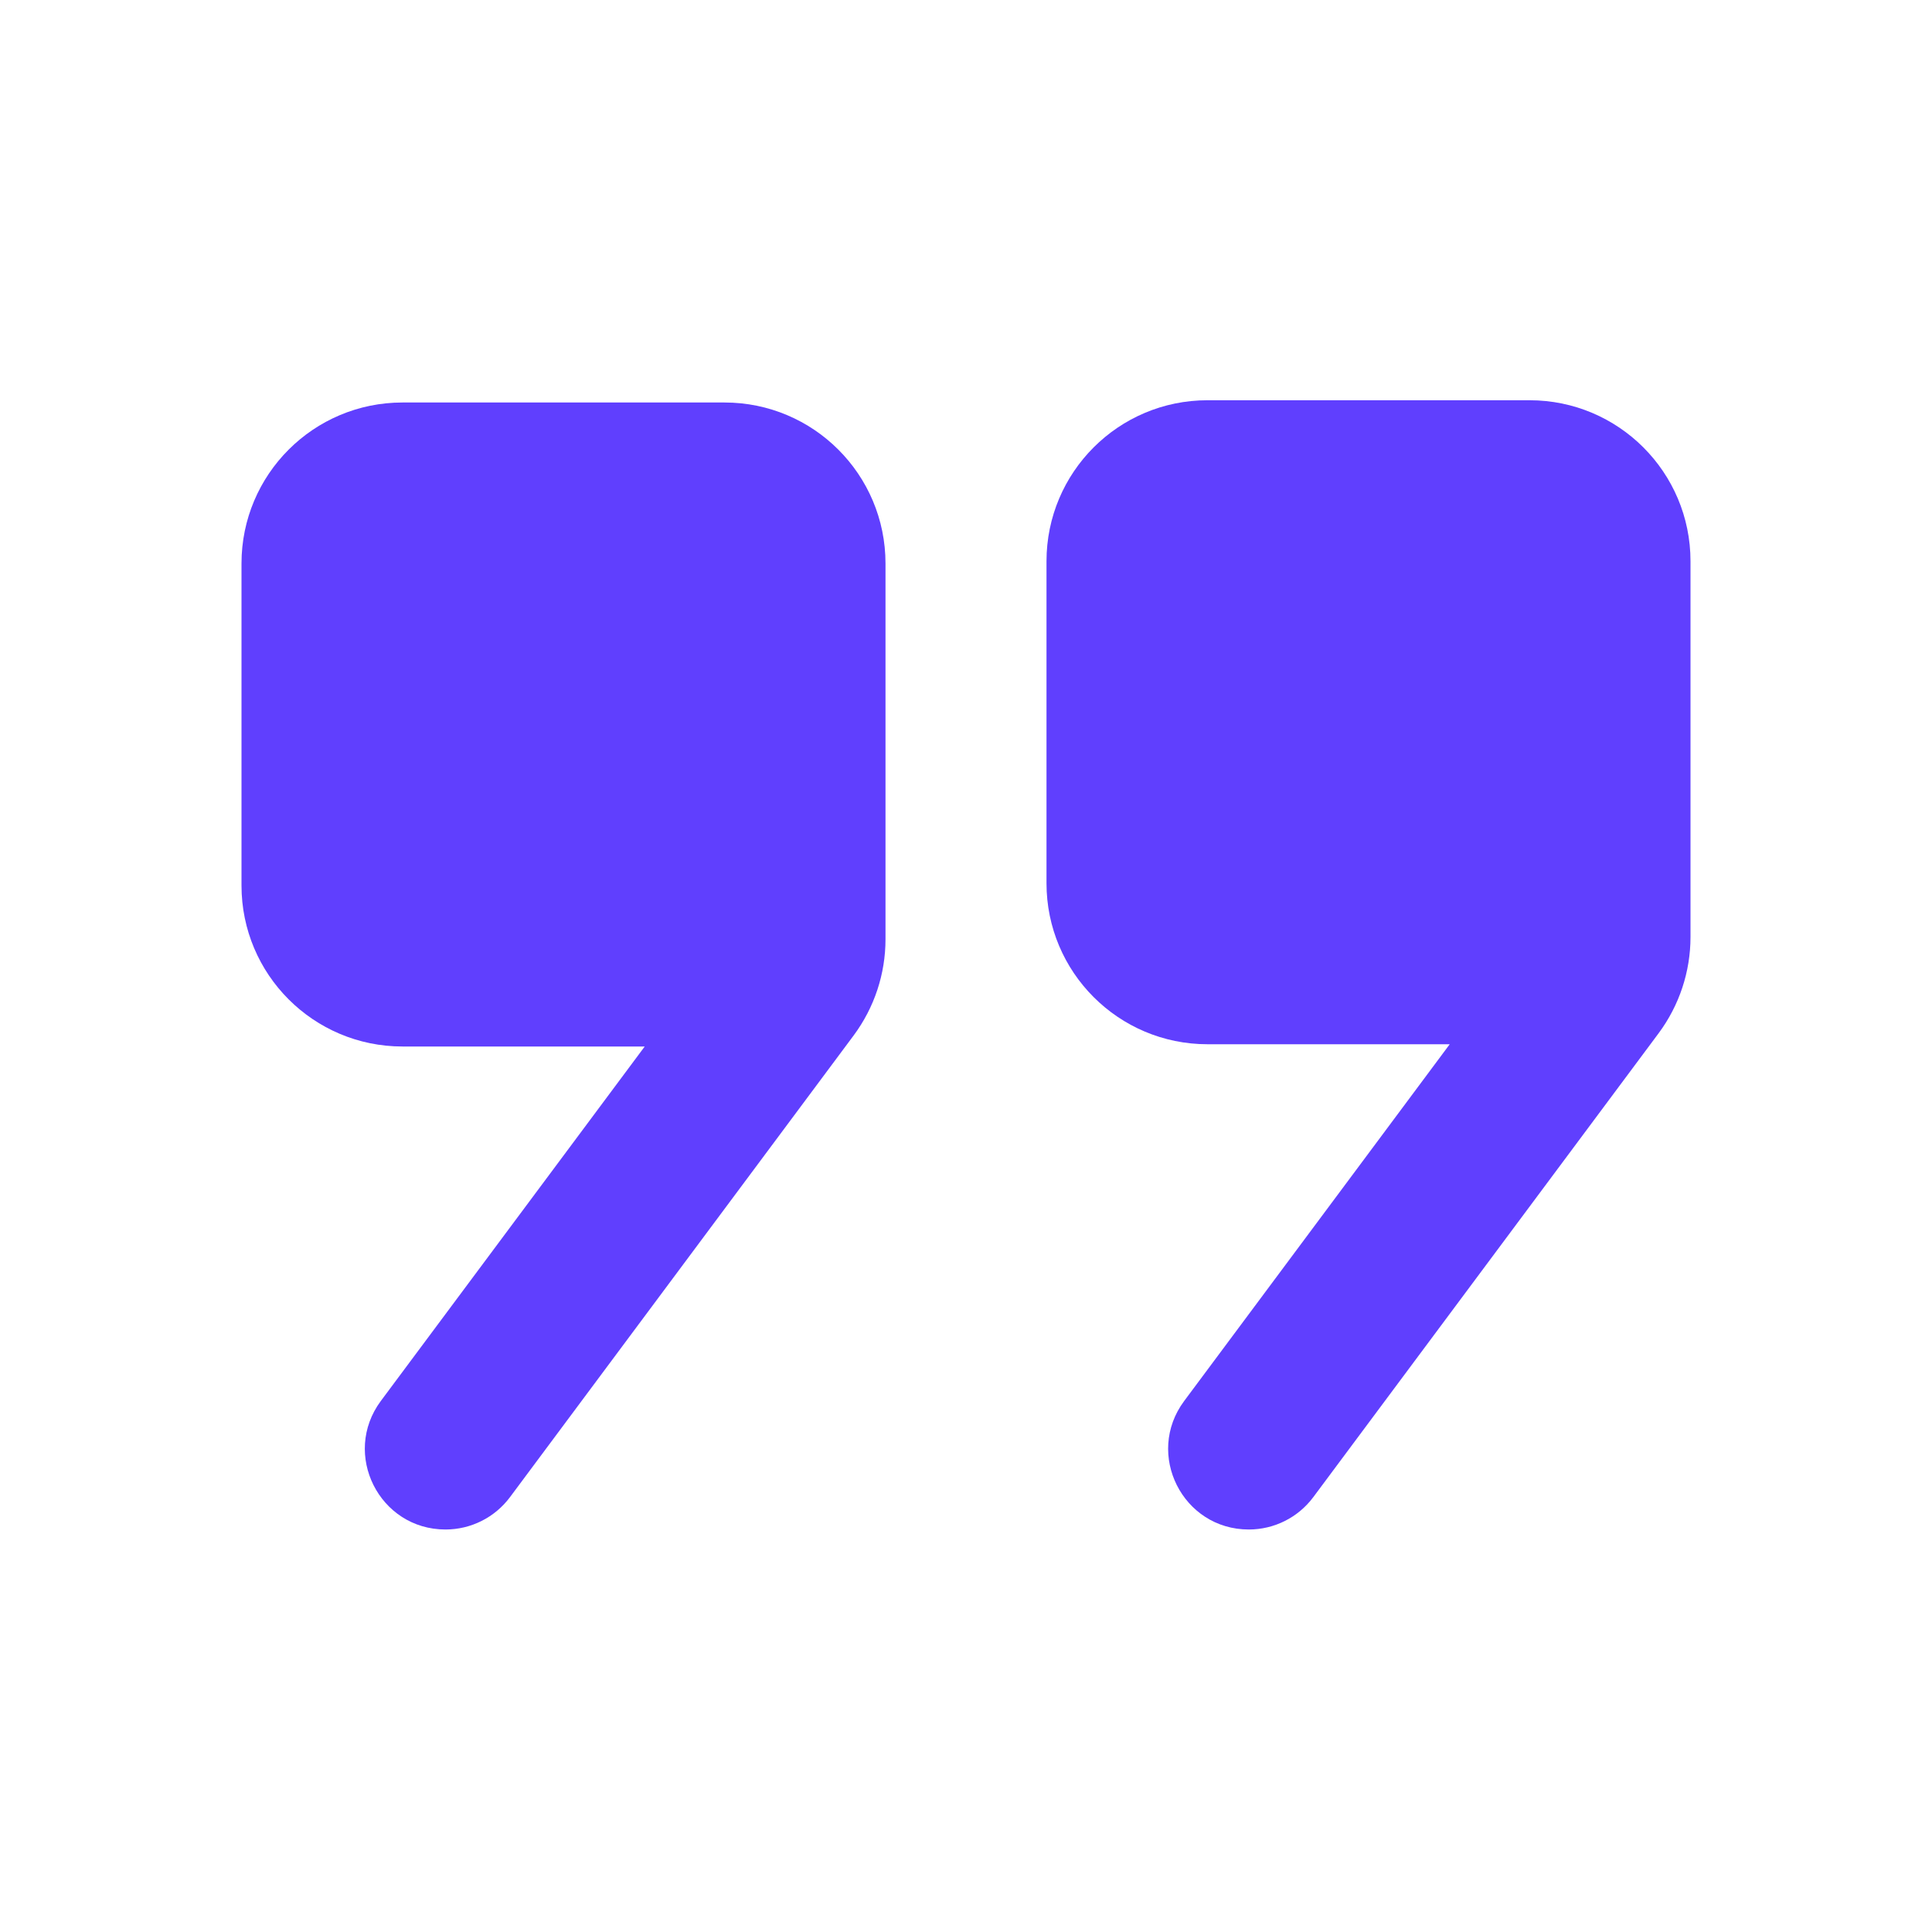
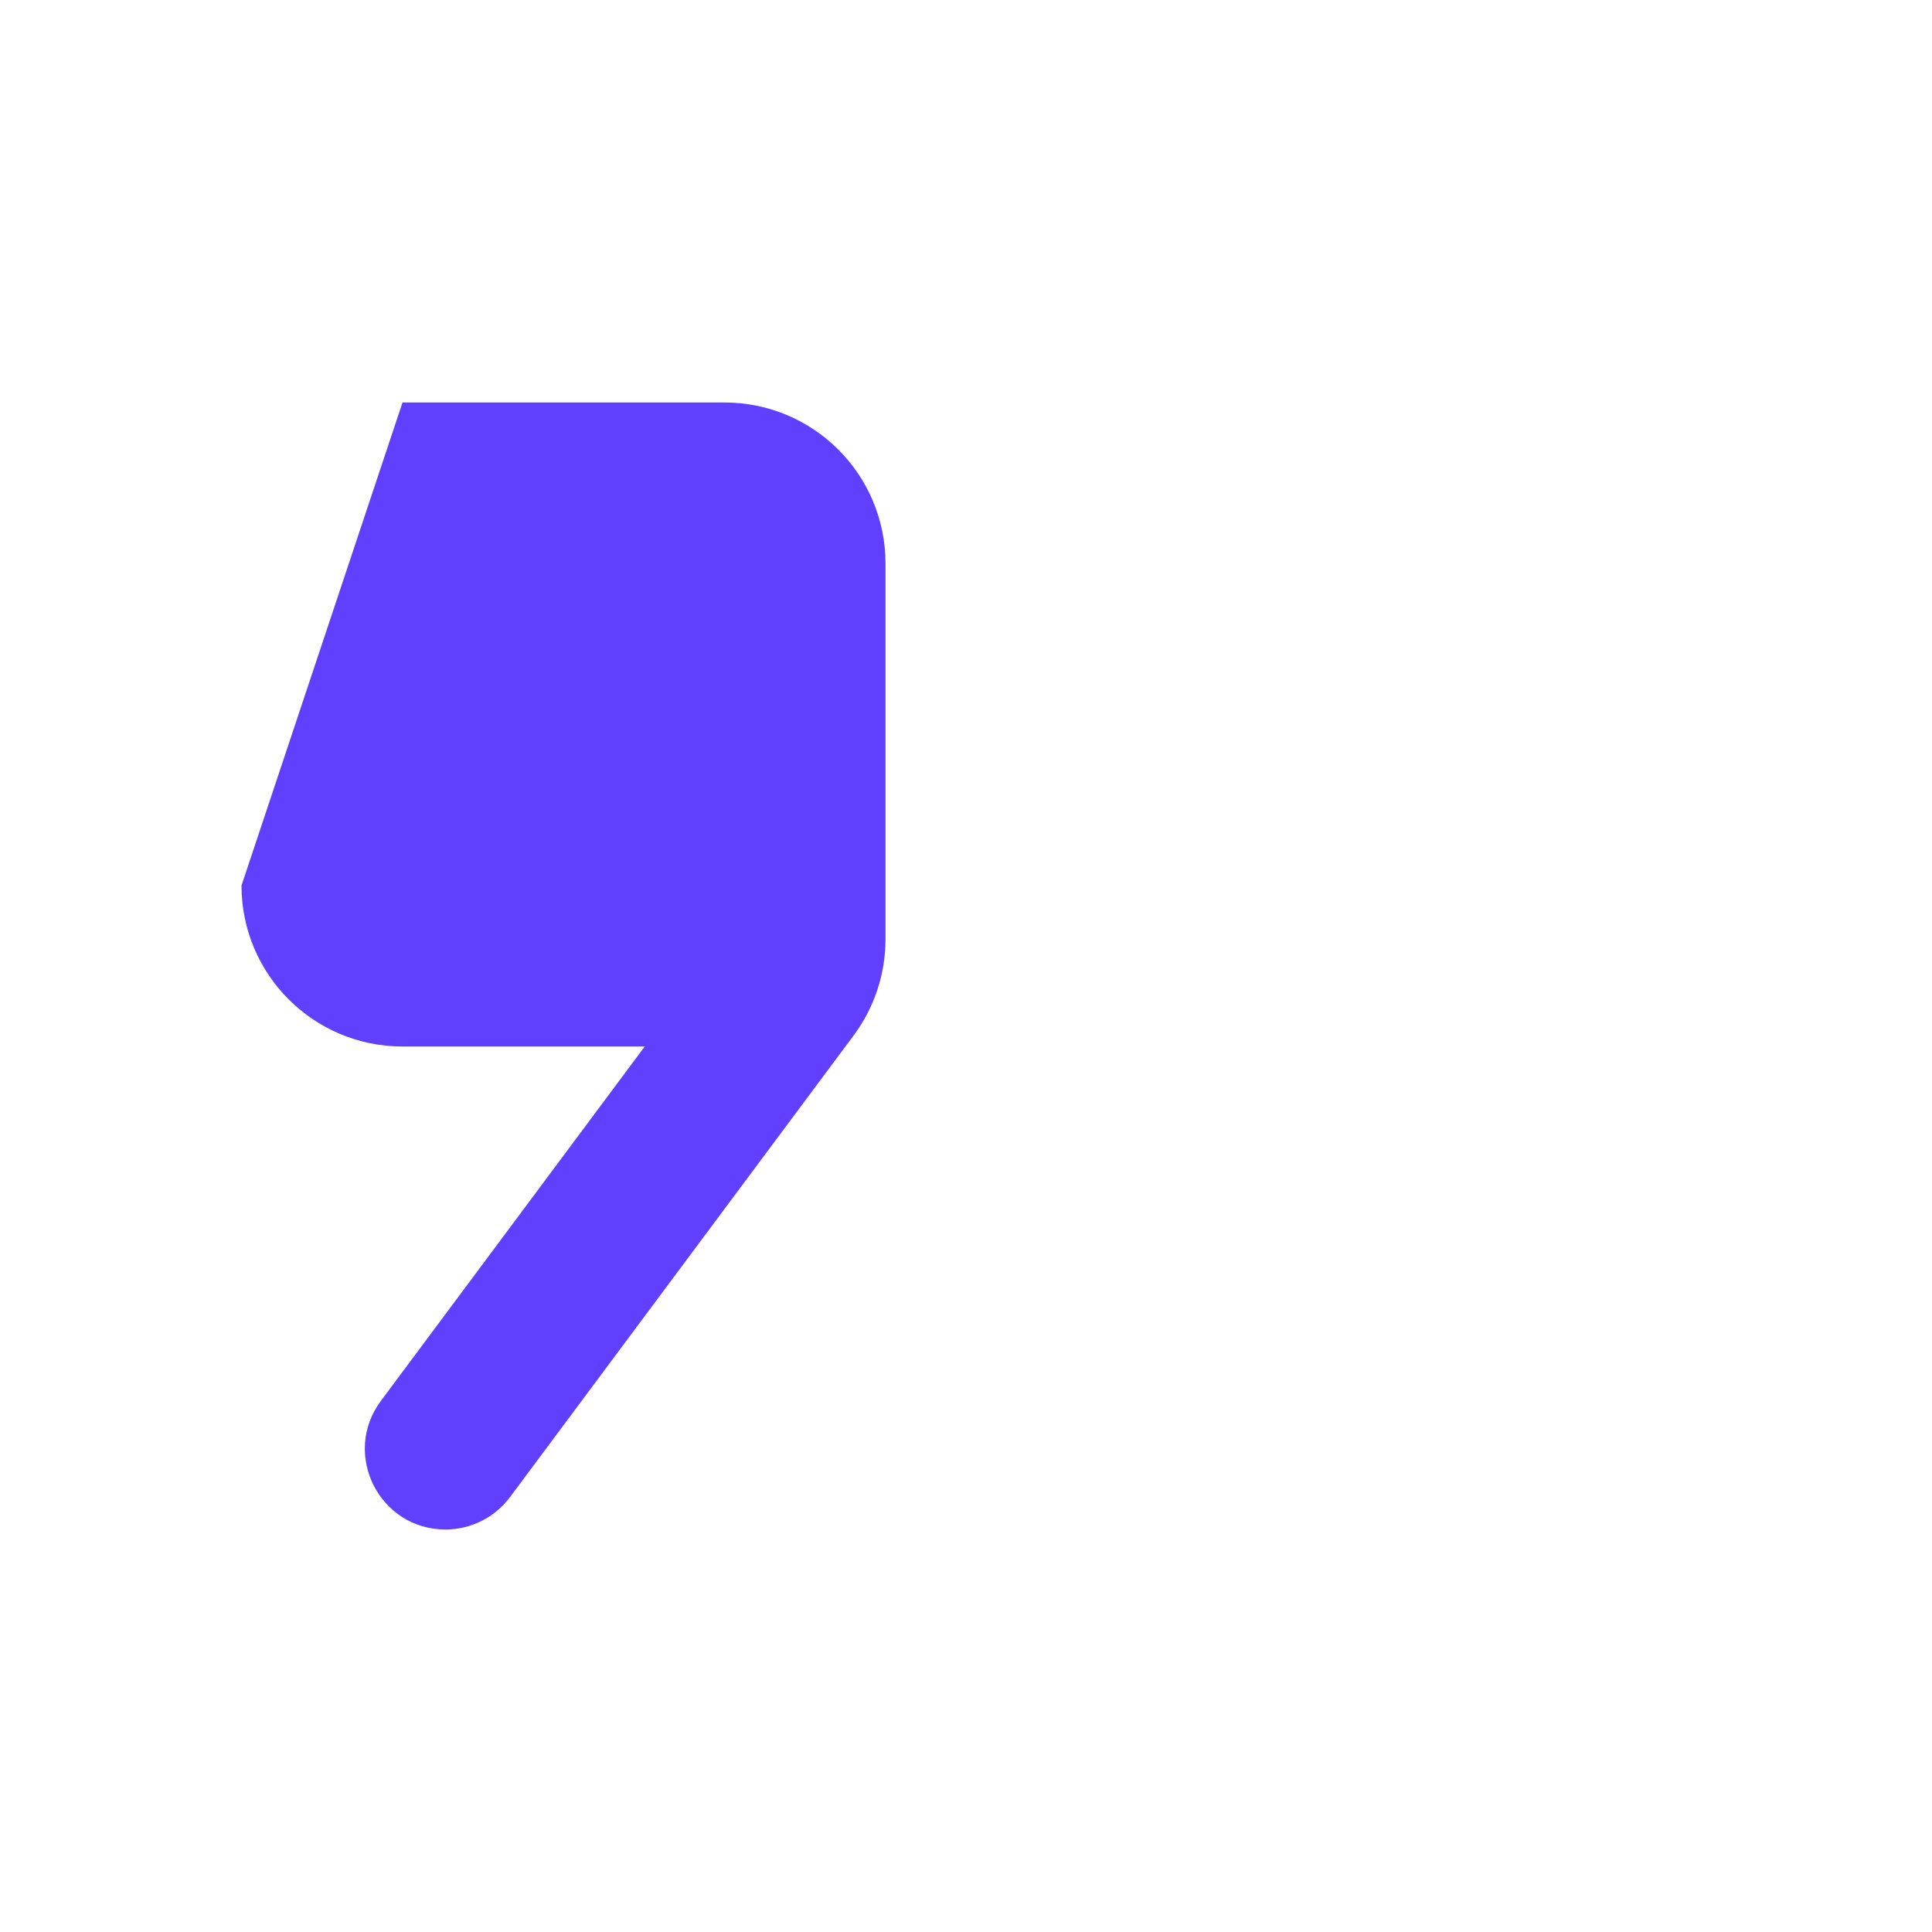
<svg xmlns="http://www.w3.org/2000/svg" width="1200" zoomAndPan="magnify" viewBox="0 0 900 900" height="1200" preserveAspectRatio="xMidYMid meet" version="1.0">
-   <path fill="#603ffe" d="M 712.5 186.449 L 562.5 186.449 C 521.062 186.449 487.5 220.012 487.5 261.449 L 487.5 411.449 C 487.5 452.887 521.062 486.449 562.5 486.449 L 675.336 486.449 L 551.625 652.648 C 533.25 677.363 550.875 712.5 581.738 712.5 C 593.586 712.5 604.727 706.914 611.812 697.387 L 772.688 481.273 C 782.289 468.336 787.5 452.625 787.5 436.5 L 787.5 261.449 C 787.5 220.012 753.938 186.449 712.5 186.449 Z M 712.5 186.449 " fill-opacity="1" fill-rule="nonzero" />
-   <path fill="#603ffe" d="M 337.5 187.5 L 187.5 187.5 C 146.062 187.5 112.5 221.062 112.5 262.5 L 112.5 412.5 C 112.5 453.938 146.062 487.5 187.5 487.5 L 300.336 487.5 L 177.414 652.613 C 159.039 677.363 176.664 712.5 207.523 712.5 C 219.375 712.5 230.512 706.914 237.602 697.387 L 397.688 482.324 C 407.289 469.387 412.5 453.711 412.5 437.551 L 412.5 262.5 C 412.5 221.062 378.938 187.5 337.5 187.5 Z M 337.5 187.5 " fill-opacity="1" fill-rule="nonzero" />
+   <path fill="#603ffe" d="M 337.5 187.5 L 187.5 187.5 L 112.5 412.5 C 112.5 453.938 146.062 487.5 187.5 487.5 L 300.336 487.5 L 177.414 652.613 C 159.039 677.363 176.664 712.5 207.523 712.5 C 219.375 712.5 230.512 706.914 237.602 697.387 L 397.688 482.324 C 407.289 469.387 412.5 453.711 412.5 437.551 L 412.5 262.5 C 412.5 221.062 378.938 187.5 337.5 187.5 Z M 337.5 187.5 " fill-opacity="1" fill-rule="nonzero" />
</svg>